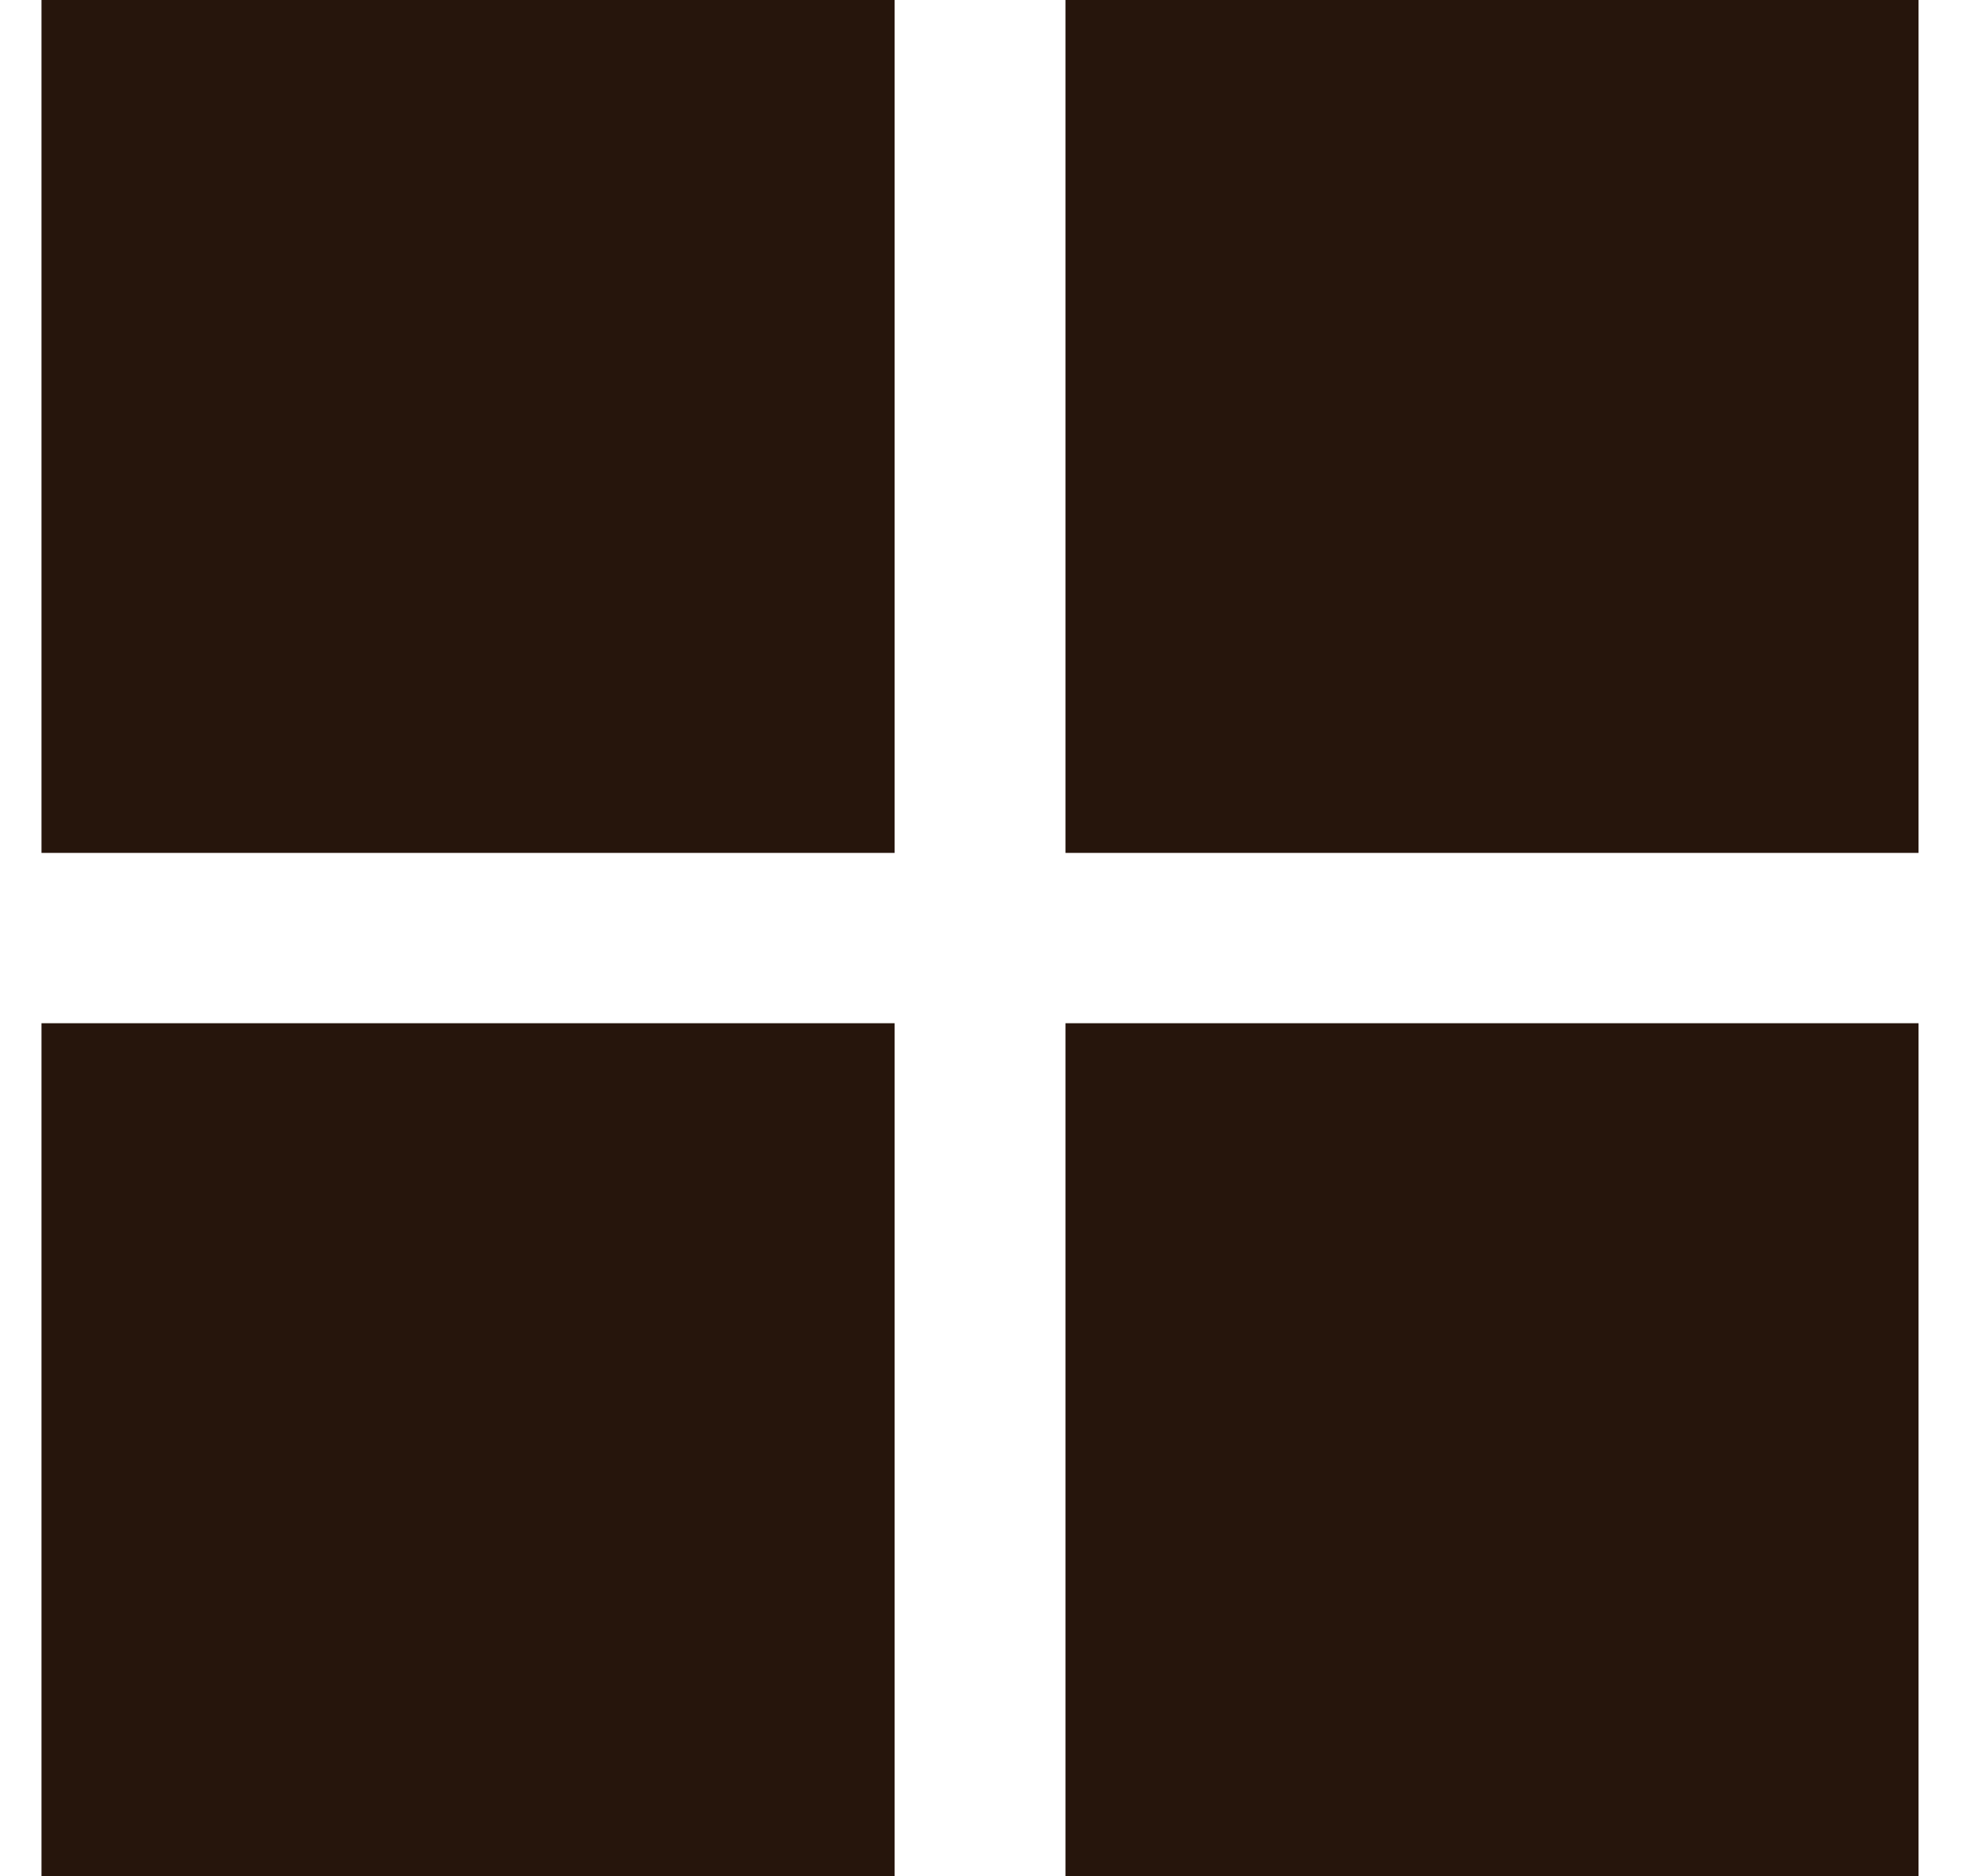
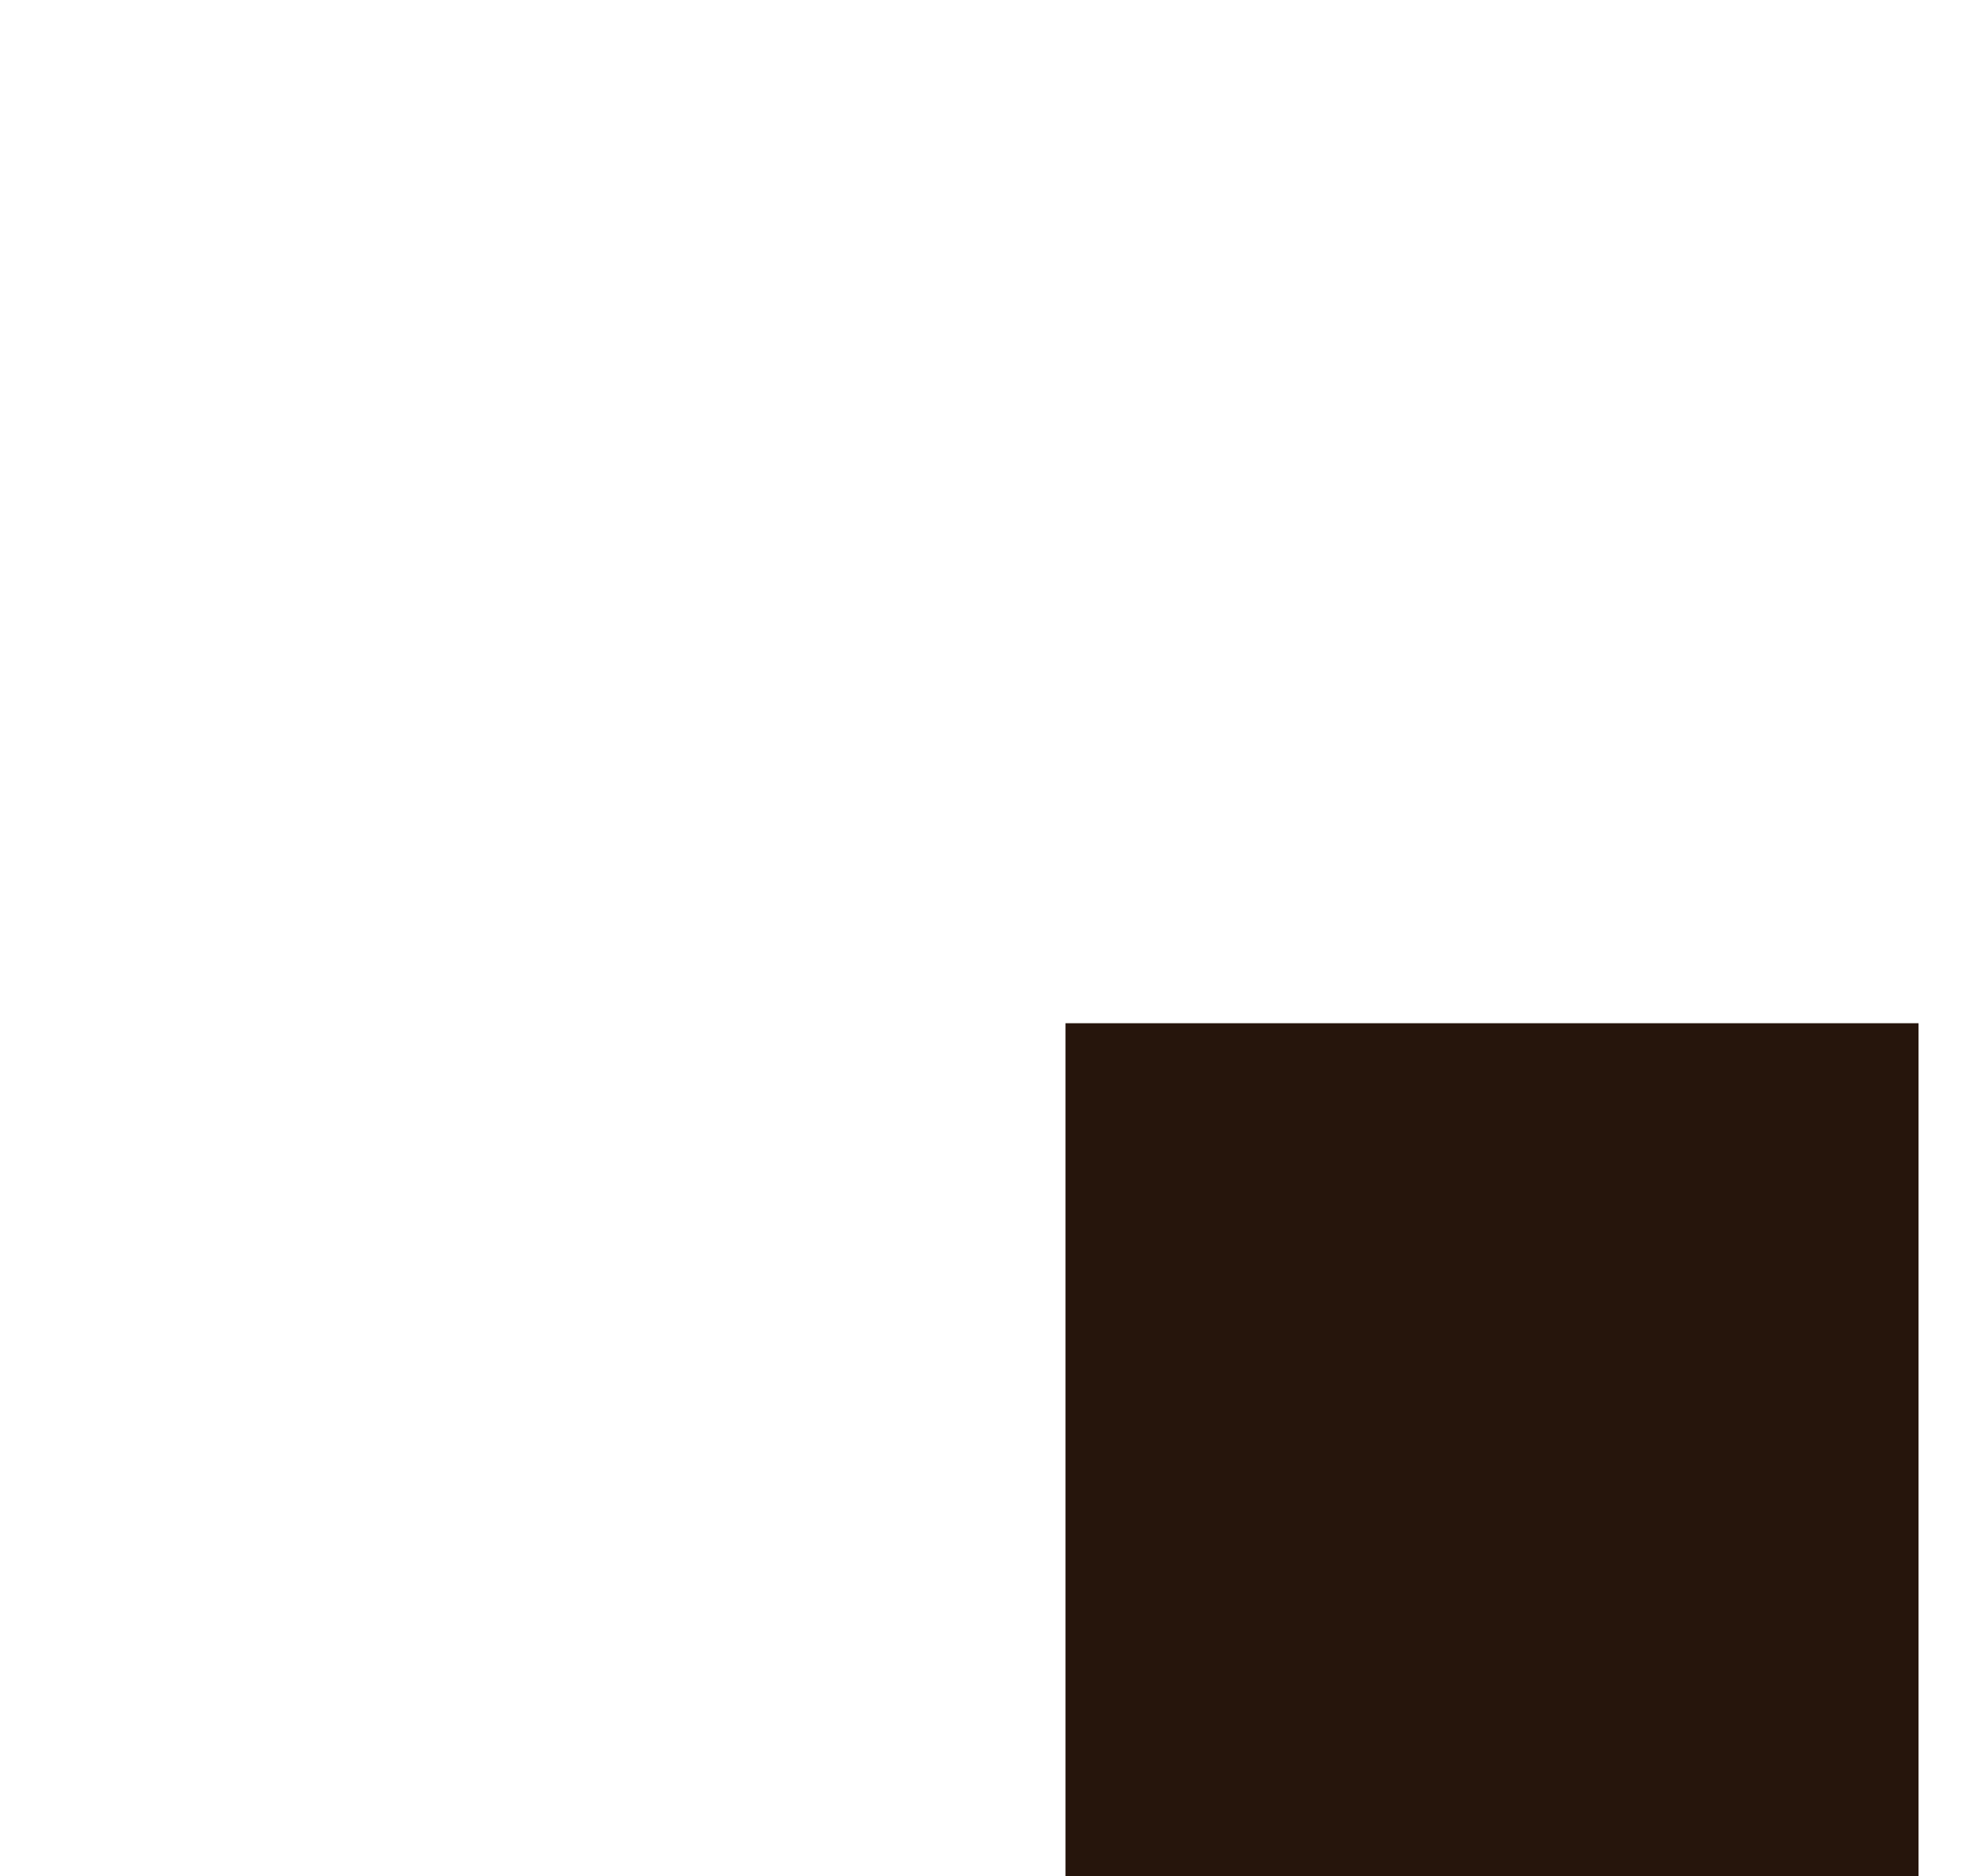
<svg xmlns="http://www.w3.org/2000/svg" width="19" height="18" viewBox="0 0 19 18" fill="none">
-   <rect x="0.398" width="8.182" height="8.182" fill="#26150C" />
-   <rect x="0.398" y="9.816" width="8.182" height="8.182" fill="#26150C" />
-   <rect x="10.219" width="8.182" height="8.182" fill="#26150C" />
  <rect x="10.219" y="9.816" width="8.182" height="8.182" fill="#26150C" />
</svg>